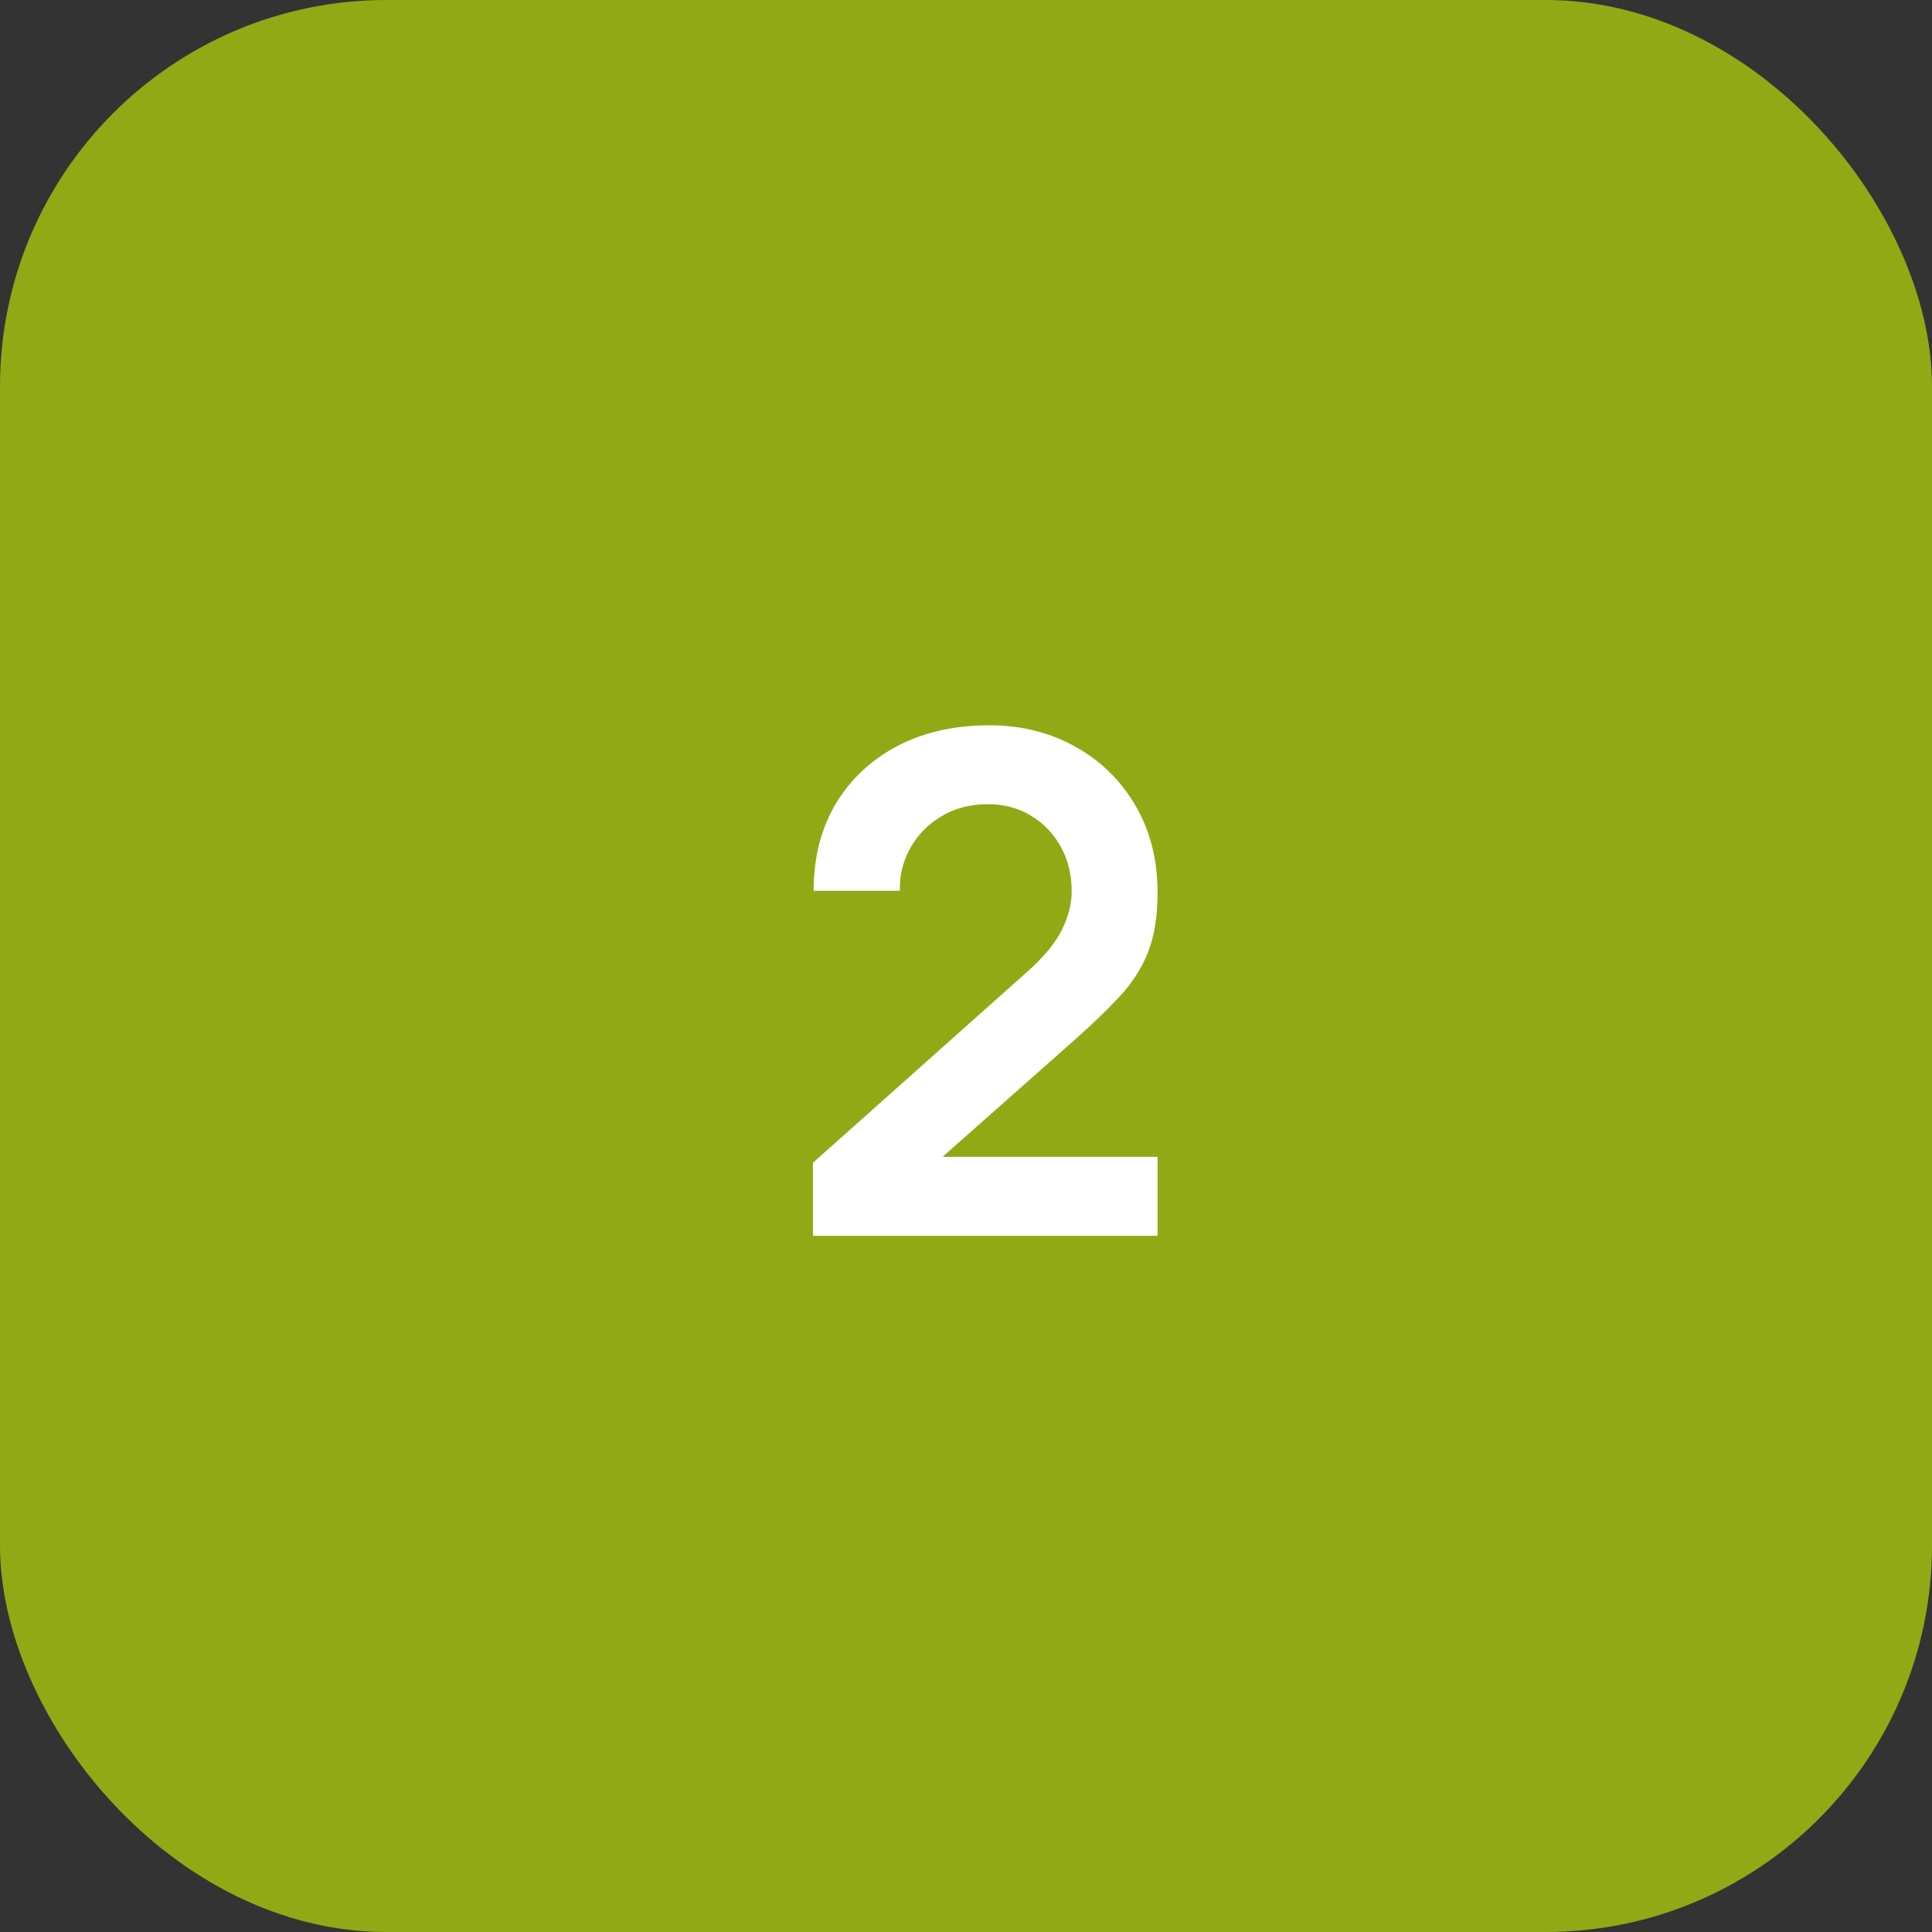
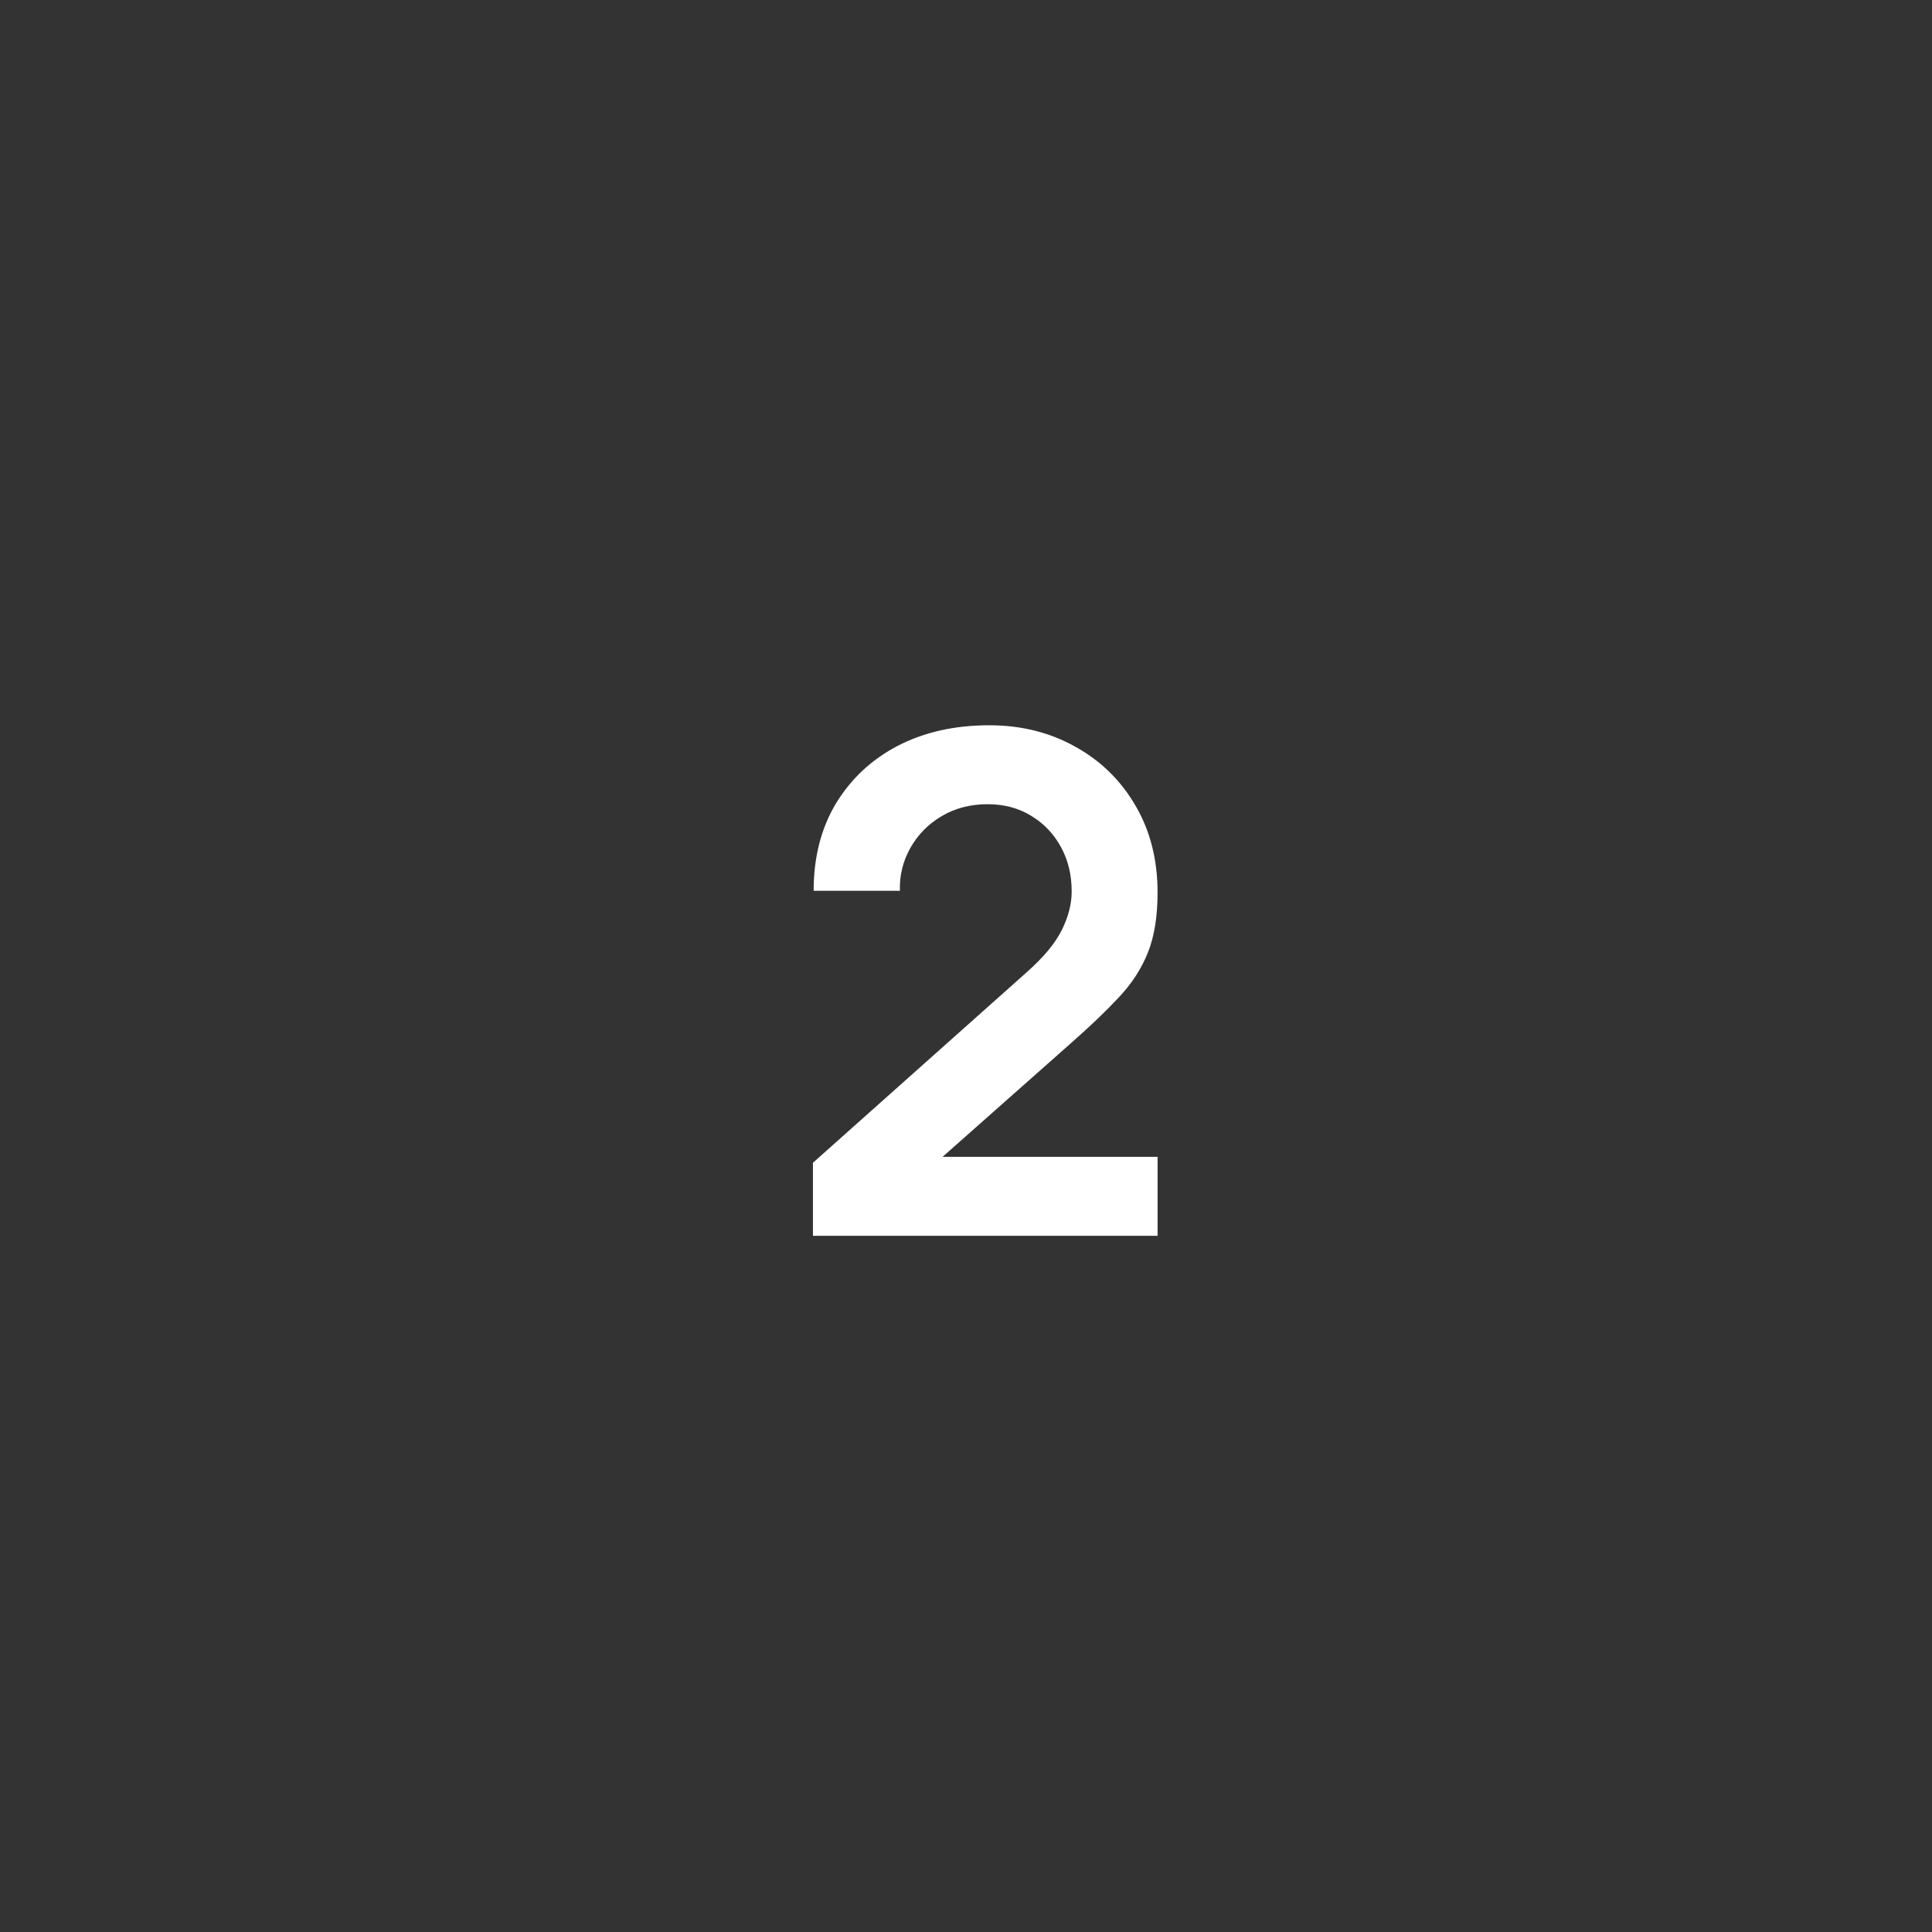
<svg xmlns="http://www.w3.org/2000/svg" width="50" height="50" viewBox="0 0 50 50" fill="none">
  <rect x="0" y="0" width="50" height="50" fill="#333333" stroke="none" />
-   <rect width="50" height="50" rx="10" fill="#91A915" />
  <path d="M21.039 31.982V30.092L26.583 25.151C27.015 24.767 27.315 24.404 27.483 24.062C27.651 23.72 27.735 23.39 27.735 23.072C27.735 22.64 27.642 22.256 27.456 21.92C27.27 21.578 27.012 21.308 26.682 21.11C26.358 20.912 25.983 20.813 25.557 20.813C25.107 20.813 24.708 20.918 24.36 21.128C24.018 21.332 23.751 21.605 23.559 21.947C23.367 22.289 23.277 22.658 23.289 23.054H21.057C21.057 22.19 21.249 21.437 21.633 20.795C22.023 20.153 22.557 19.655 23.235 19.301C23.919 18.947 24.708 18.77 25.602 18.77C26.43 18.77 27.174 18.956 27.834 19.328C28.494 19.694 29.013 20.204 29.391 20.858C29.769 21.506 29.958 22.253 29.958 23.099C29.958 23.717 29.874 24.236 29.706 24.656C29.538 25.076 29.286 25.463 28.95 25.817C28.62 26.171 28.209 26.564 27.717 26.996L23.784 30.479L23.586 29.939H29.958V31.982H21.039Z" fill="white" />
</svg>